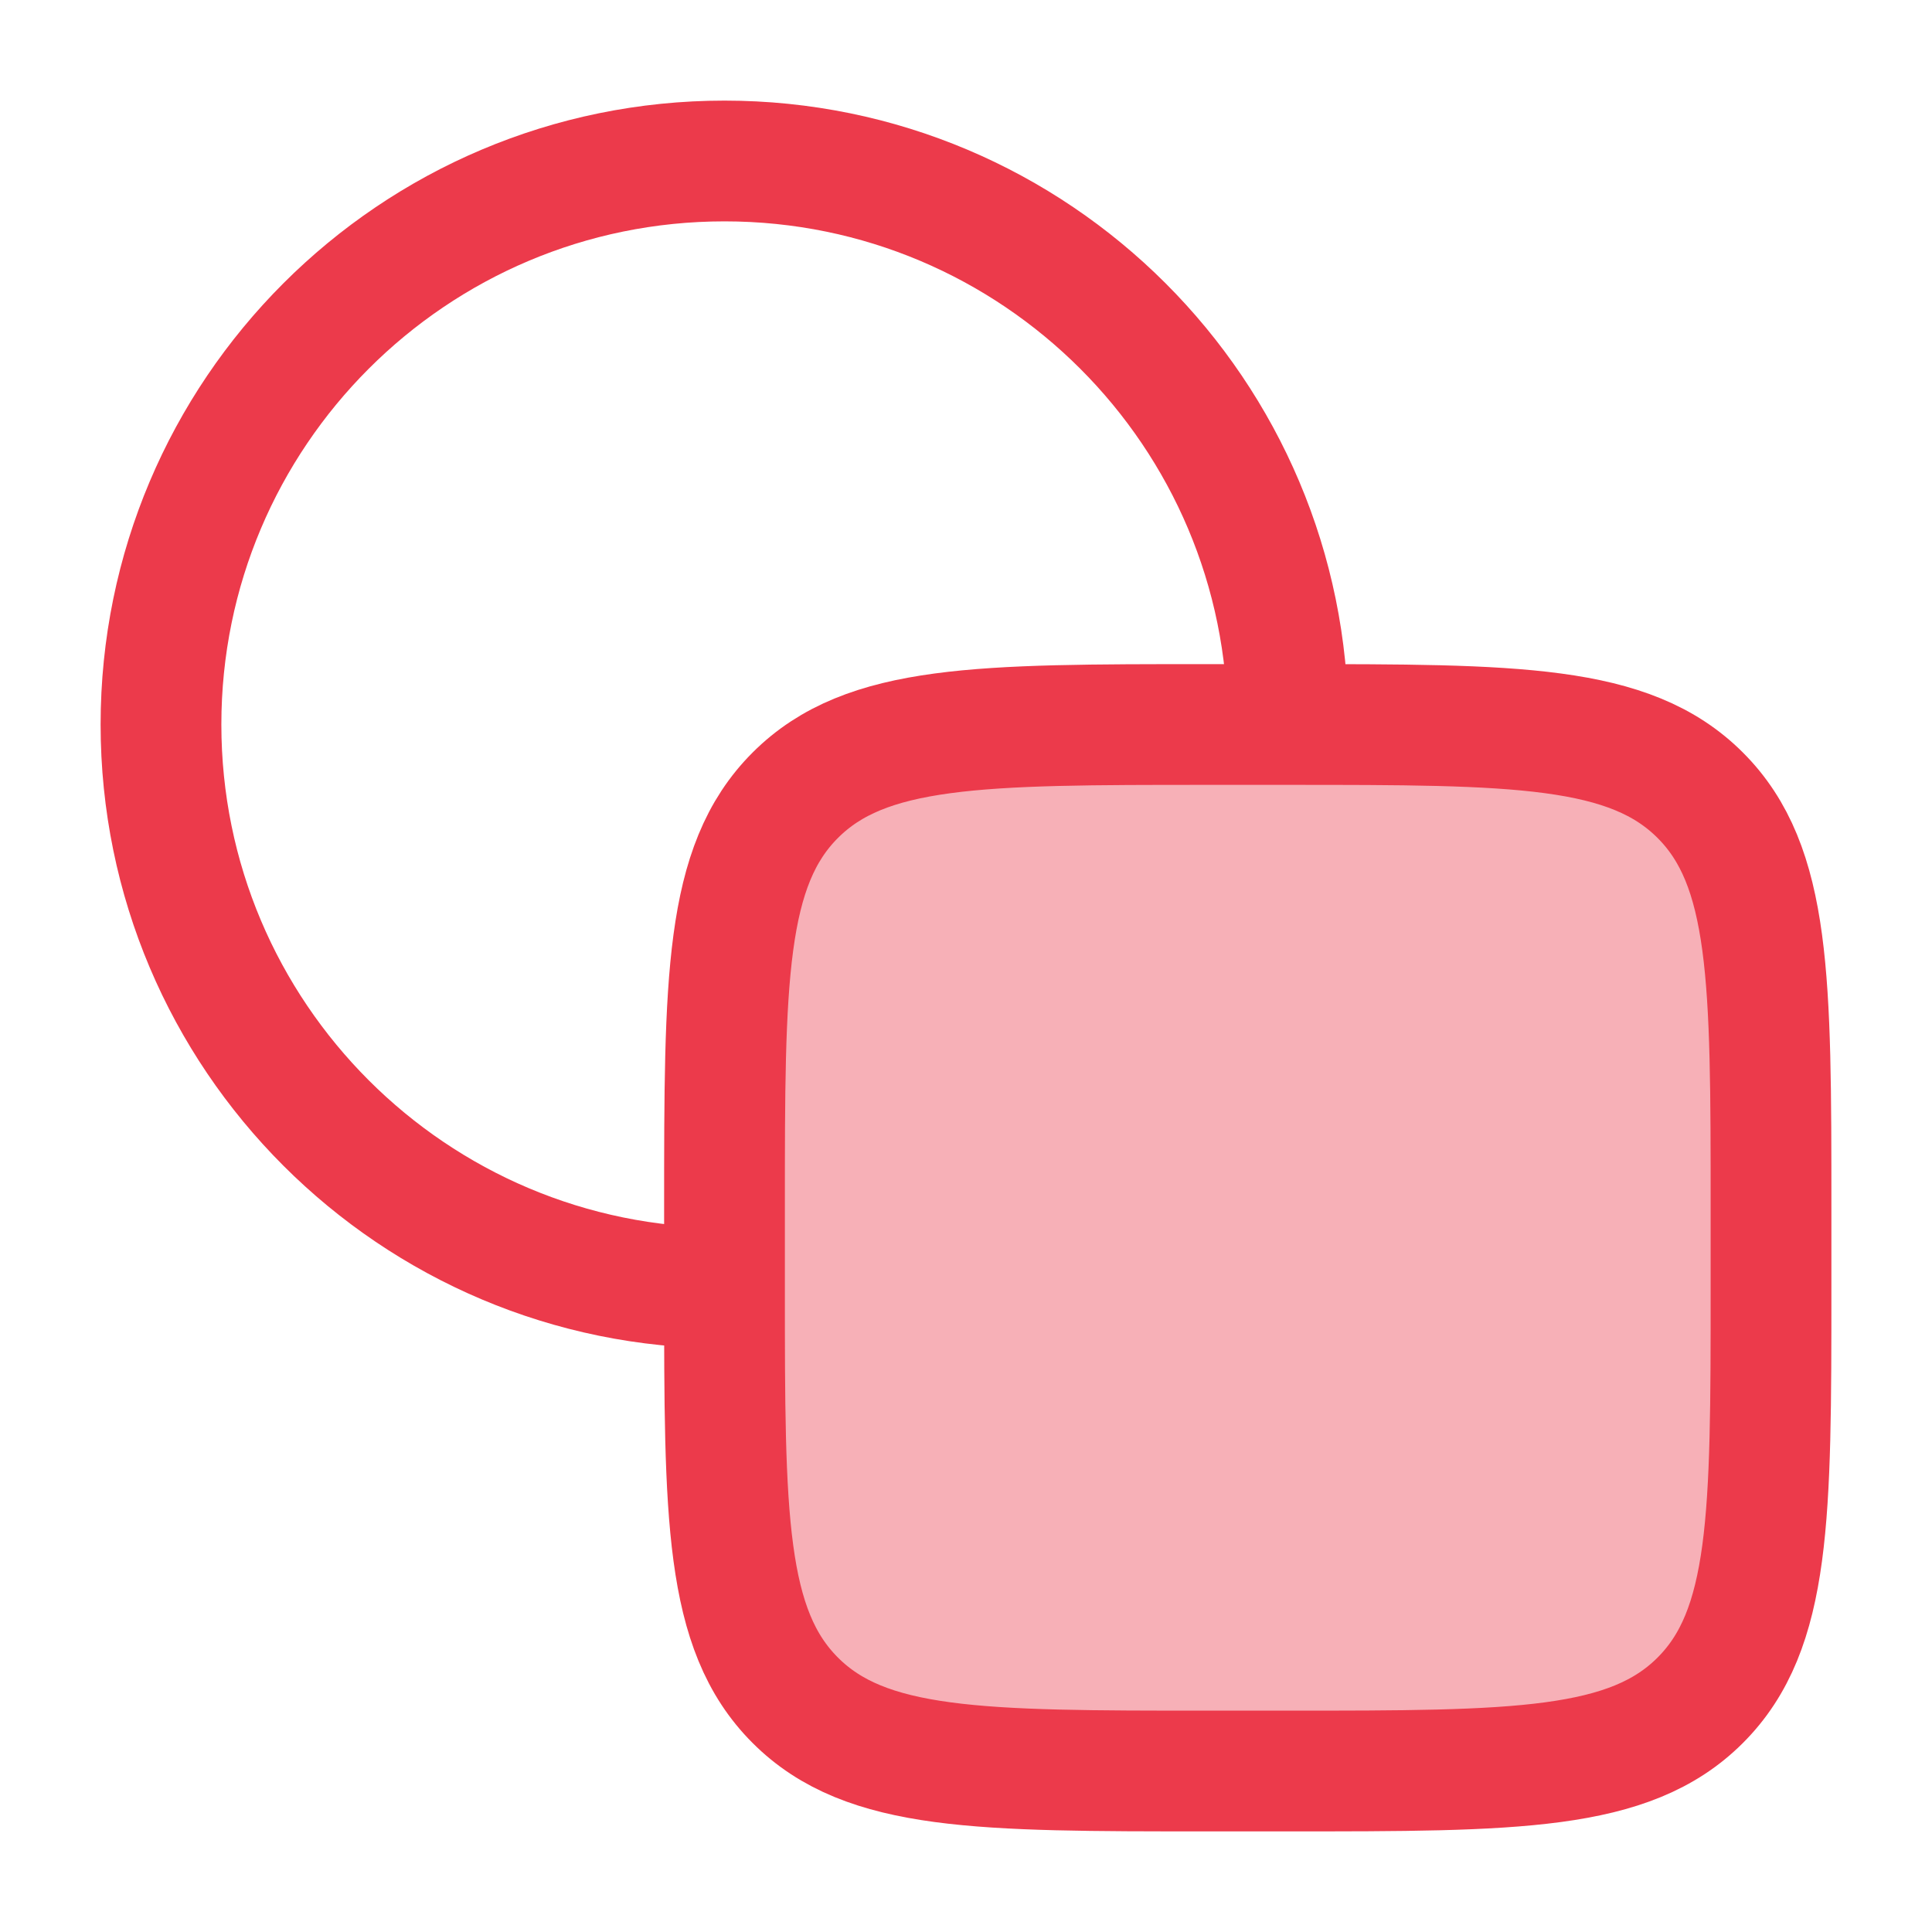
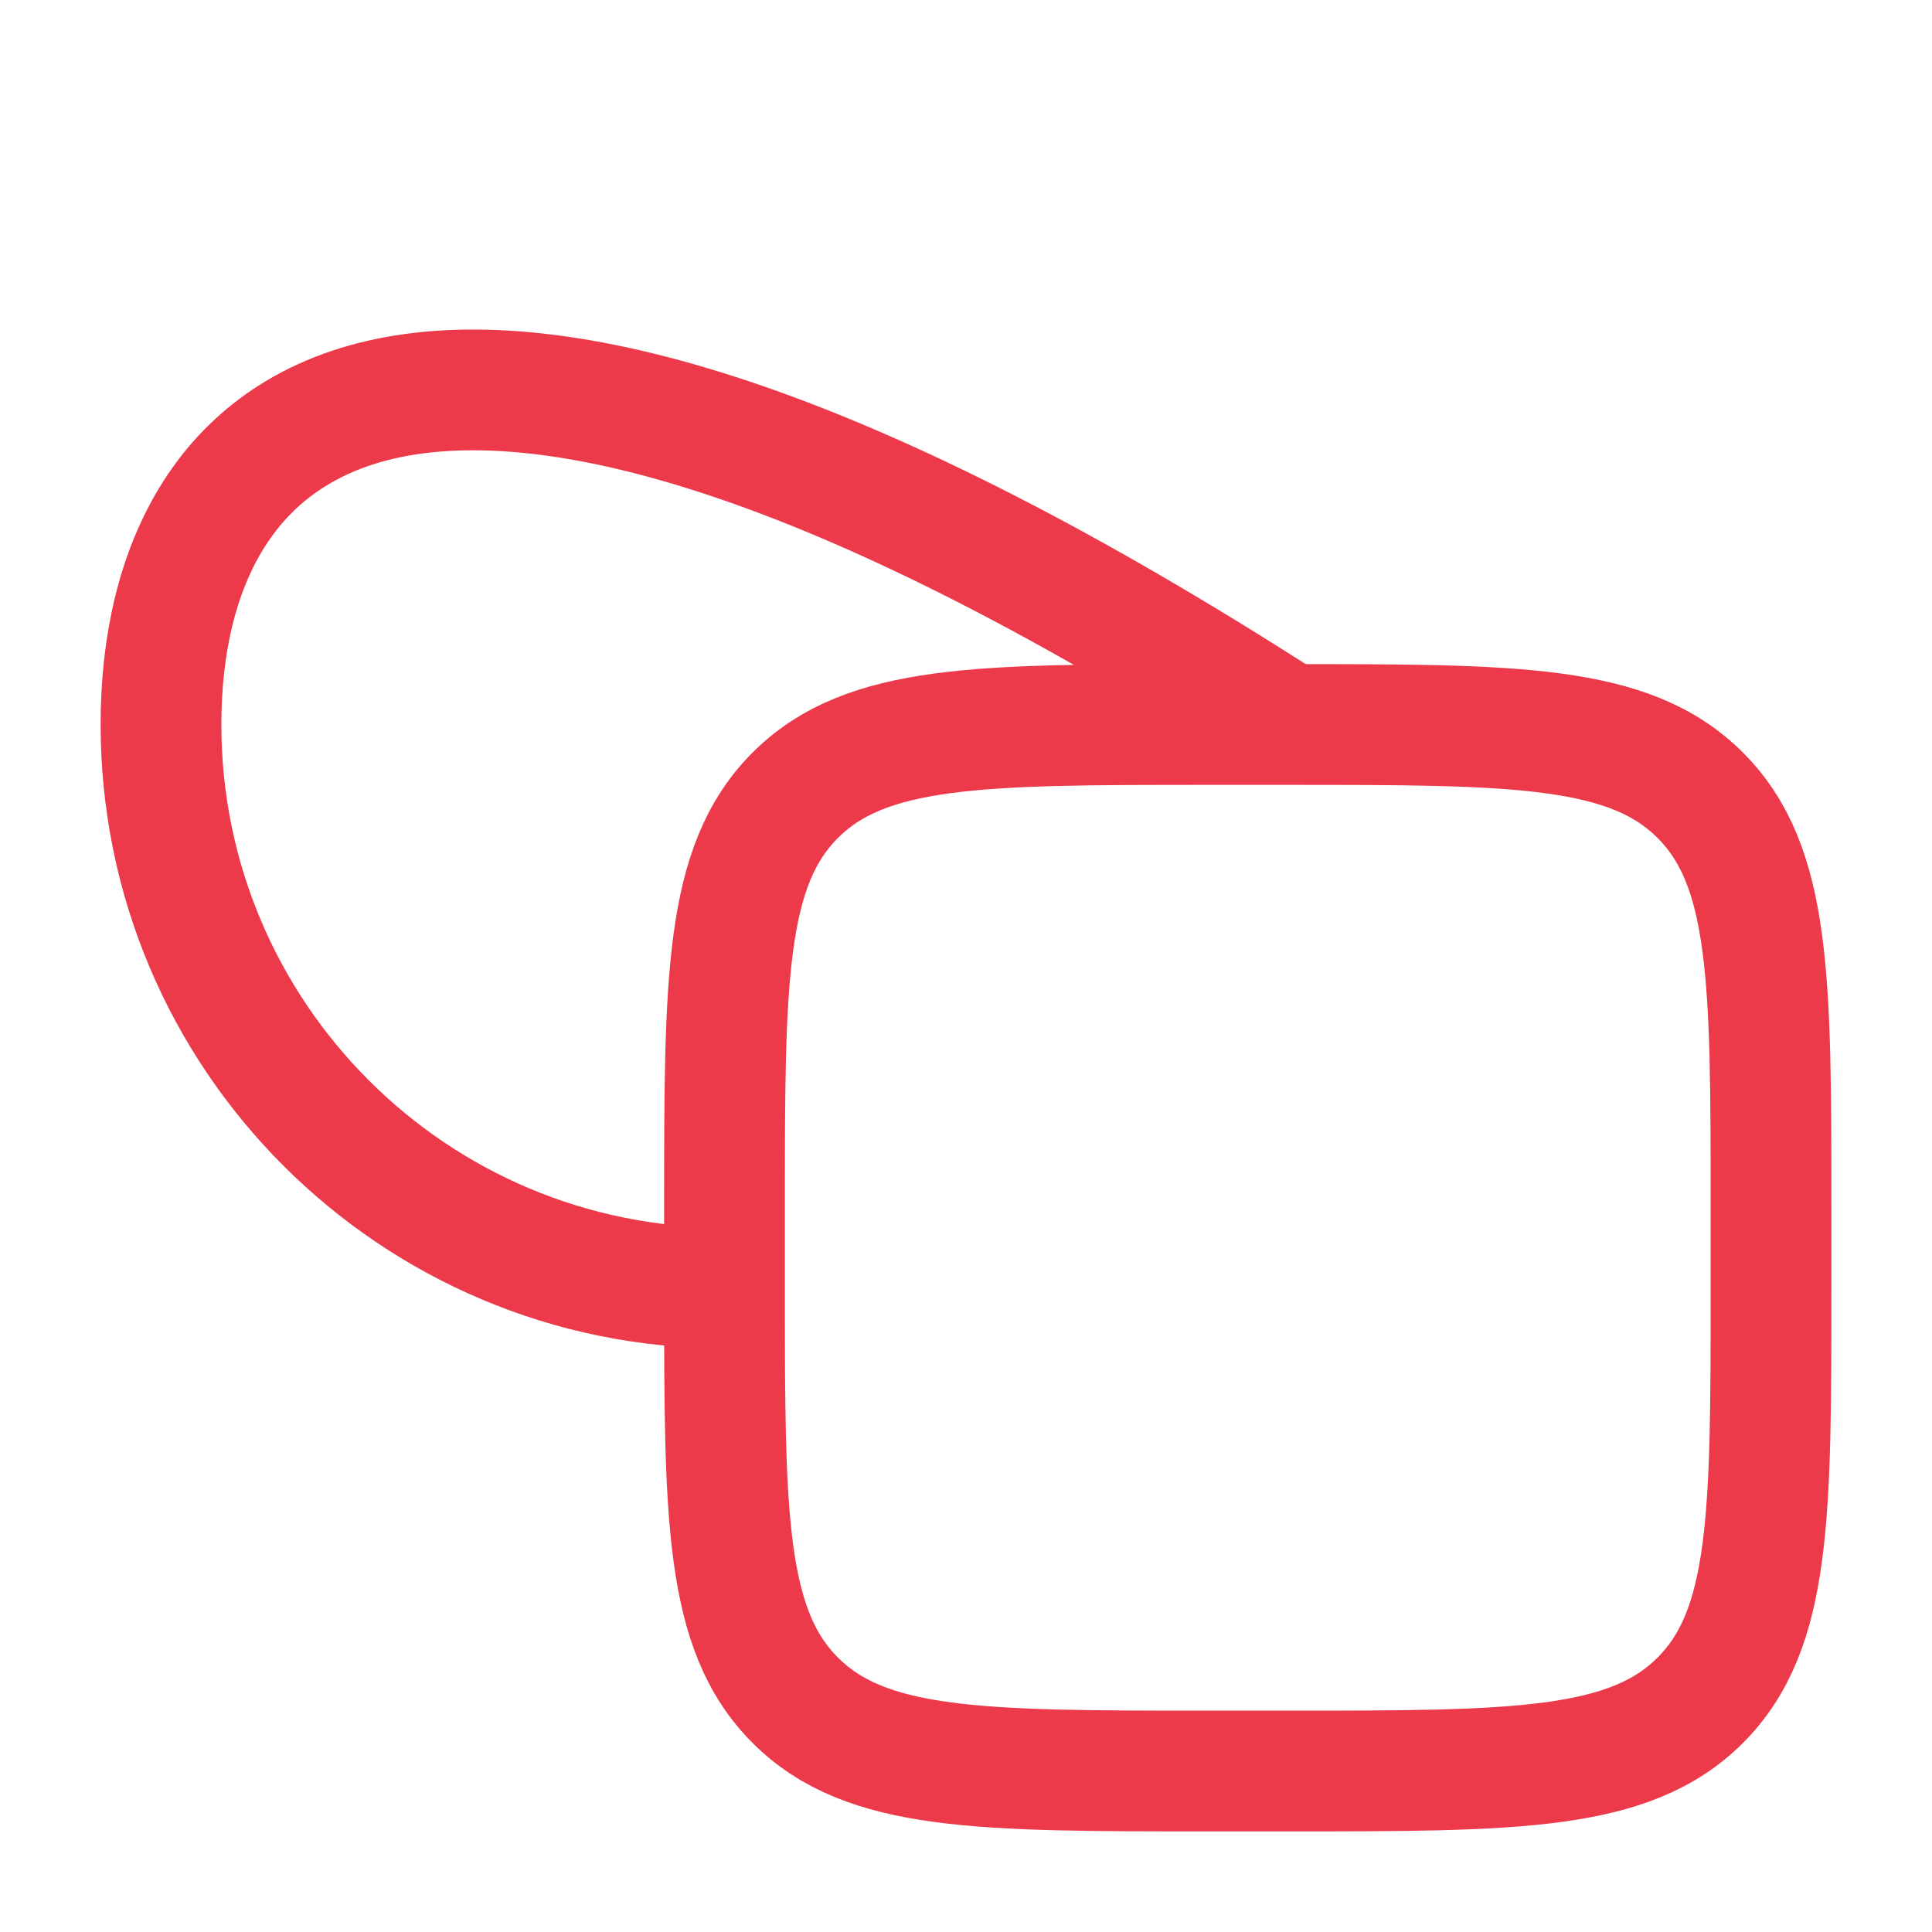
<svg xmlns="http://www.w3.org/2000/svg" width="40" height="40" viewBox="0 0 40 40" fill="none">
-   <path opacity="0.4" d="M26.667 15H25C20.286 15 17.929 15 16.465 16.465C15 17.929 15 20.286 15 25V26.667C15 31.381 15 33.738 16.465 35.202C17.929 36.667 20.286 36.667 25 36.667H26.667C31.381 36.667 33.738 36.667 35.202 35.202C36.667 33.738 36.667 31.381 36.667 26.667V25C36.667 20.286 36.667 17.929 35.202 16.465C33.738 15 31.381 15 26.667 15Z" fill="#EC3A4B" />
-   <path d="M26.666 15C26.666 8.557 21.443 3.333 15 3.333C8.556 3.333 3.333 8.557 3.333 15C3.333 21.443 8.556 26.667 15 26.667" stroke="#EC3A4B" stroke-width="2.5" />
+   <path d="M26.666 15C8.556 3.333 3.333 8.557 3.333 15C3.333 21.443 8.556 26.667 15 26.667" stroke="#EC3A4B" stroke-width="2.5" />
  <path d="M26.667 15H25C20.286 15 17.929 15 16.465 16.465C15 17.929 15 20.286 15 25V26.667C15 31.381 15 33.738 16.465 35.202C17.929 36.667 20.286 36.667 25 36.667H26.667C31.381 36.667 33.738 36.667 35.202 35.202C36.667 33.738 36.667 31.381 36.667 26.667V25C36.667 20.286 36.667 17.929 35.202 16.465C33.738 15 31.381 15 26.667 15Z" stroke="#EC3A4B" stroke-width="2.5" />
</svg>